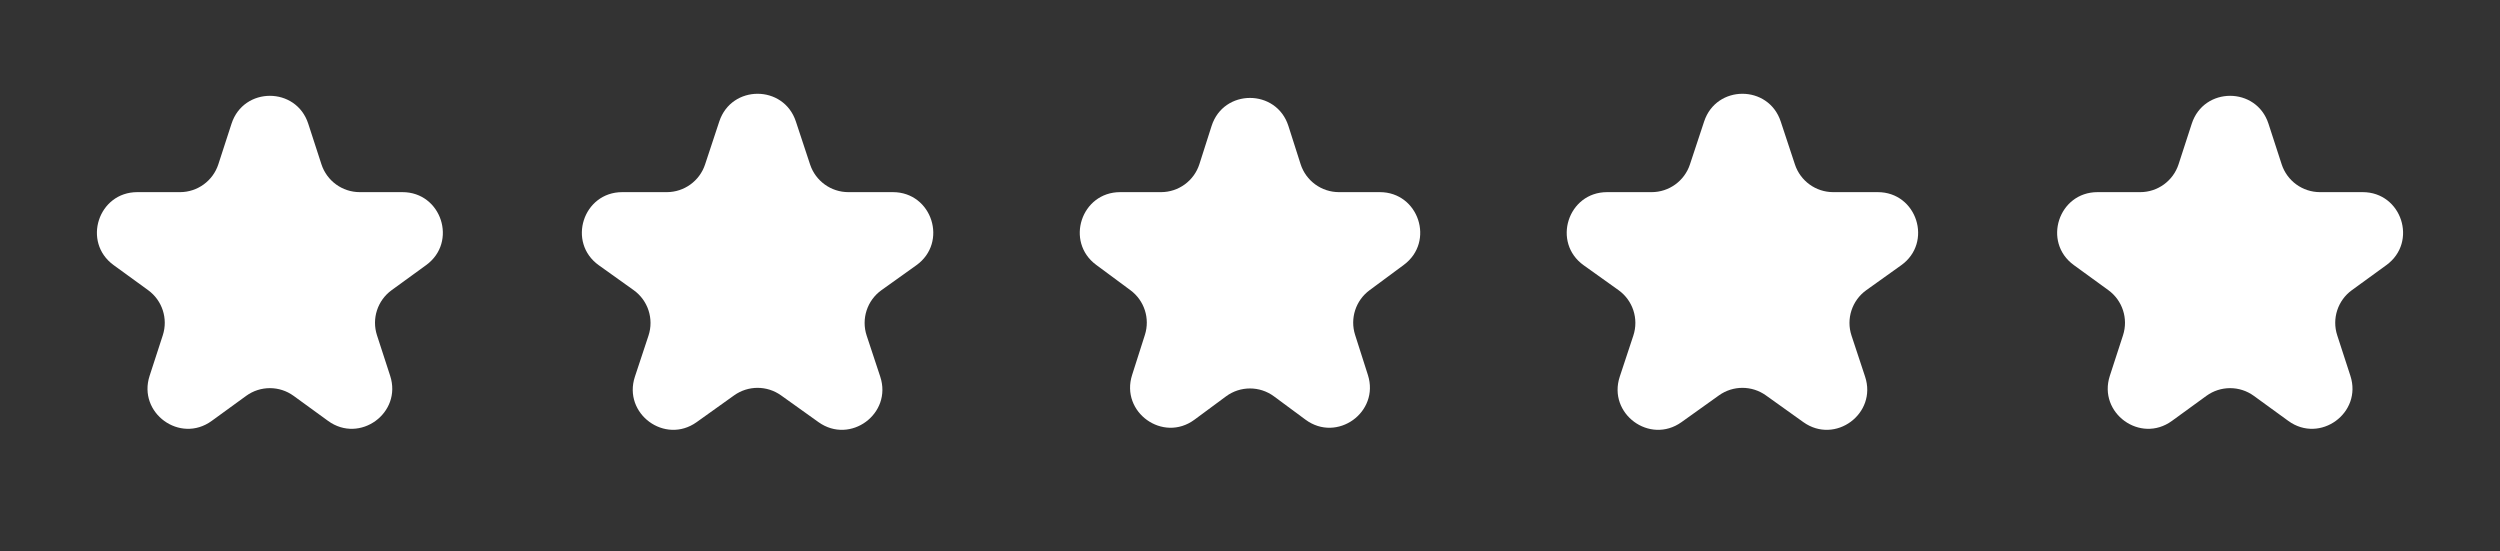
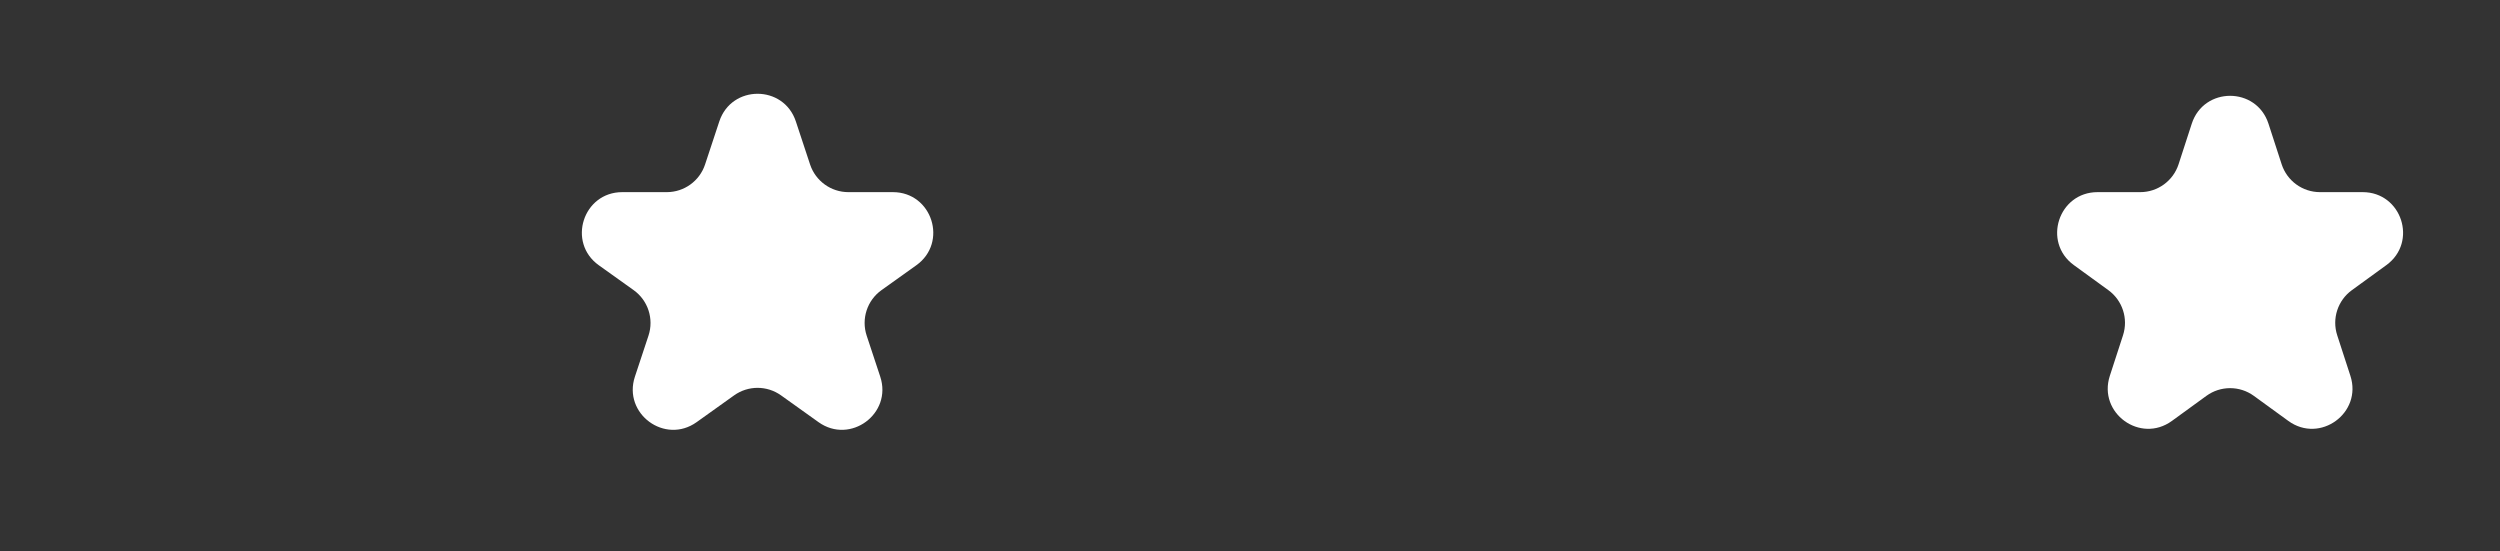
<svg xmlns="http://www.w3.org/2000/svg" width="186" height="41" viewBox="0 0 186 41" fill="none">
  <rect x="0" y="0" width="186" height="41" fill="#333333" stroke="none" />
-   <path d="M17.226 9.202C18.124 6.438 22.035 6.438 22.933 9.202L23.914 12.222C24.316 13.458 25.468 14.295 26.767 14.295L29.943 14.295C32.849 14.295 34.058 18.014 31.707 19.722L29.137 21.589C28.086 22.353 27.646 23.707 28.047 24.943L29.029 27.963C29.927 30.727 26.764 33.026 24.412 31.318L21.843 29.451C20.791 28.687 19.368 28.687 18.316 29.451L15.747 31.318C13.396 33.026 10.232 30.727 11.13 27.963L12.112 24.943C12.513 23.707 12.073 22.353 11.022 21.589L8.452 19.722C6.101 18.014 7.31 14.295 10.216 14.295L13.392 14.295C14.691 14.295 15.843 13.458 16.245 12.222L17.226 9.202Z" fill="white" />
  <path d="M53.515 9.036C54.423 6.291 58.305 6.291 59.212 9.036L60.27 12.237C60.677 13.465 61.825 14.295 63.119 14.295L66.431 14.295C69.35 14.295 70.55 18.041 68.174 19.736L65.585 21.585C64.515 22.349 64.067 23.721 64.48 24.969L65.49 28.024C66.401 30.779 63.26 33.094 60.898 31.408L58.107 29.414C57.064 28.67 55.663 28.67 54.62 29.414L51.829 31.408C49.468 33.094 46.327 30.779 47.237 28.024L48.248 24.969C48.66 23.721 48.212 22.349 47.142 21.585L44.553 19.736C42.177 18.041 43.377 14.295 46.296 14.295L49.609 14.295C50.903 14.295 52.051 13.465 52.457 12.237L53.515 9.036Z" fill="white" />
-   <path d="M90.142 9.373C91.031 6.59 94.969 6.59 95.858 9.373L96.763 12.207C97.16 13.451 98.315 14.295 99.621 14.295L102.66 14.295C105.553 14.295 106.77 17.987 104.443 19.707L101.894 21.593C100.861 22.356 100.429 23.693 100.82 24.917L101.772 27.9C102.657 30.673 99.471 32.955 97.13 31.224L94.784 29.489C93.724 28.705 92.276 28.705 91.216 29.489L88.87 31.224C86.529 32.955 83.343 30.673 84.228 27.9L85.18 24.917C85.571 23.693 85.139 22.356 84.106 21.593L81.557 19.707C79.23 17.987 80.447 14.295 83.34 14.295L86.379 14.295C87.685 14.295 88.84 13.451 89.237 12.207L90.142 9.373Z" fill="white" />
-   <path d="M126.788 9.036C127.695 6.291 131.577 6.291 132.485 9.036L133.543 12.237C133.949 13.465 135.097 14.295 136.391 14.295L139.704 14.295C142.623 14.295 143.823 18.041 141.447 19.736L138.858 21.585C137.788 22.349 137.34 23.721 137.753 24.969L138.763 28.024C139.674 30.779 136.532 33.094 134.171 31.408L131.38 29.414C130.337 28.67 128.936 28.67 127.893 29.414L125.102 31.408C122.74 33.094 119.599 30.779 120.51 28.024L121.52 24.969C121.933 23.721 121.485 22.349 120.415 21.585L117.826 19.736C115.45 18.041 116.65 14.295 119.569 14.295L122.881 14.295C124.175 14.295 125.323 13.465 125.73 12.237L126.788 9.036Z" fill="white" />
  <path d="M163.067 9.202C163.965 6.438 167.876 6.438 168.774 9.202L169.755 12.222C170.157 13.458 171.309 14.295 172.608 14.295L175.784 14.295C178.69 14.295 179.899 18.014 177.548 19.722L174.978 21.589C173.927 22.353 173.487 23.707 173.888 24.943L174.87 27.963C175.768 30.727 172.604 33.026 170.253 31.318L167.684 29.451C166.632 28.687 165.209 28.687 164.157 29.451L161.588 31.318C159.237 33.026 156.073 30.727 156.971 27.963L157.953 24.943C158.354 23.707 157.914 22.353 156.863 21.589L154.293 19.722C151.942 18.014 153.151 14.295 156.057 14.295L159.233 14.295C160.532 14.295 161.684 13.458 162.086 12.222L163.067 9.202Z" fill="white" />
</svg>